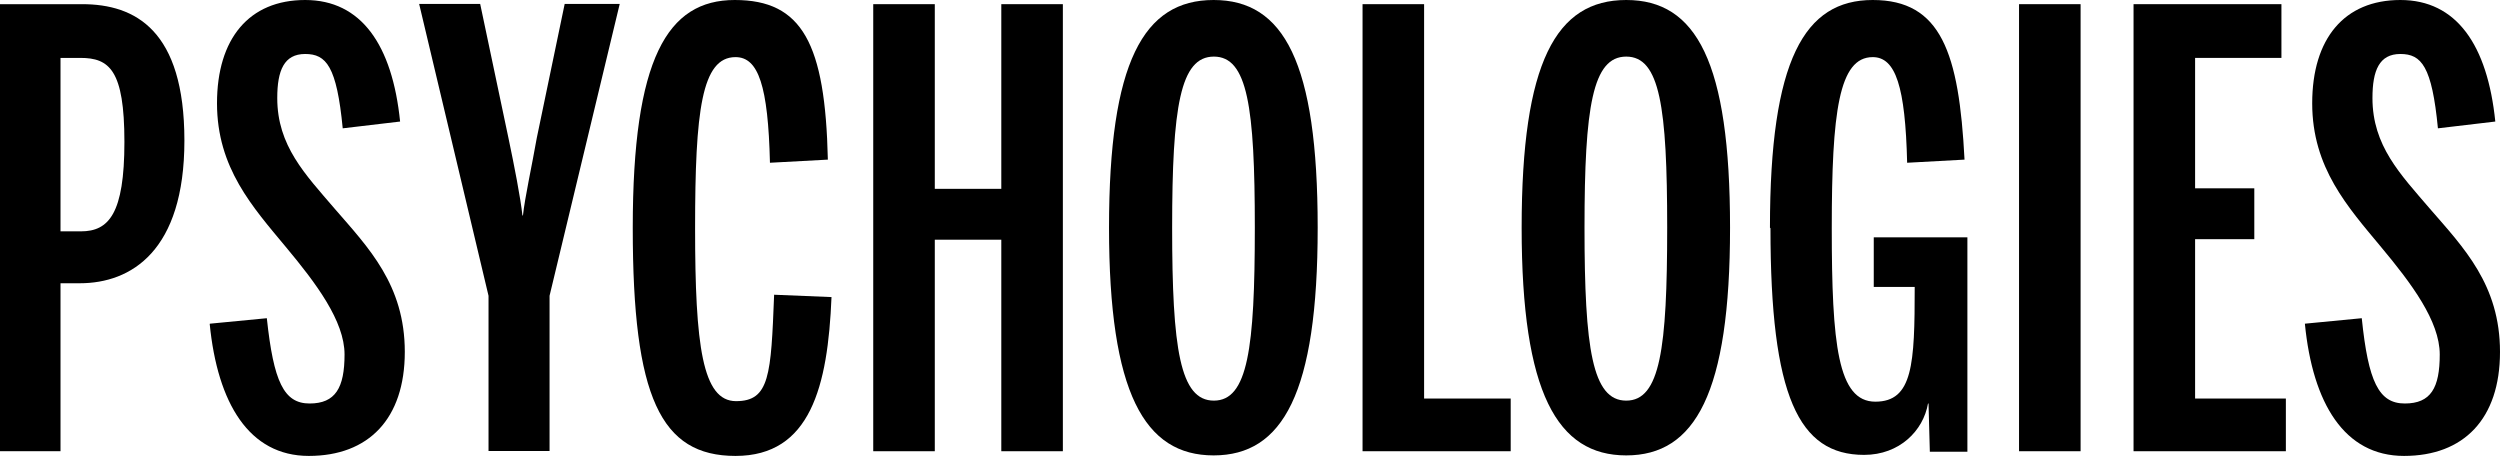
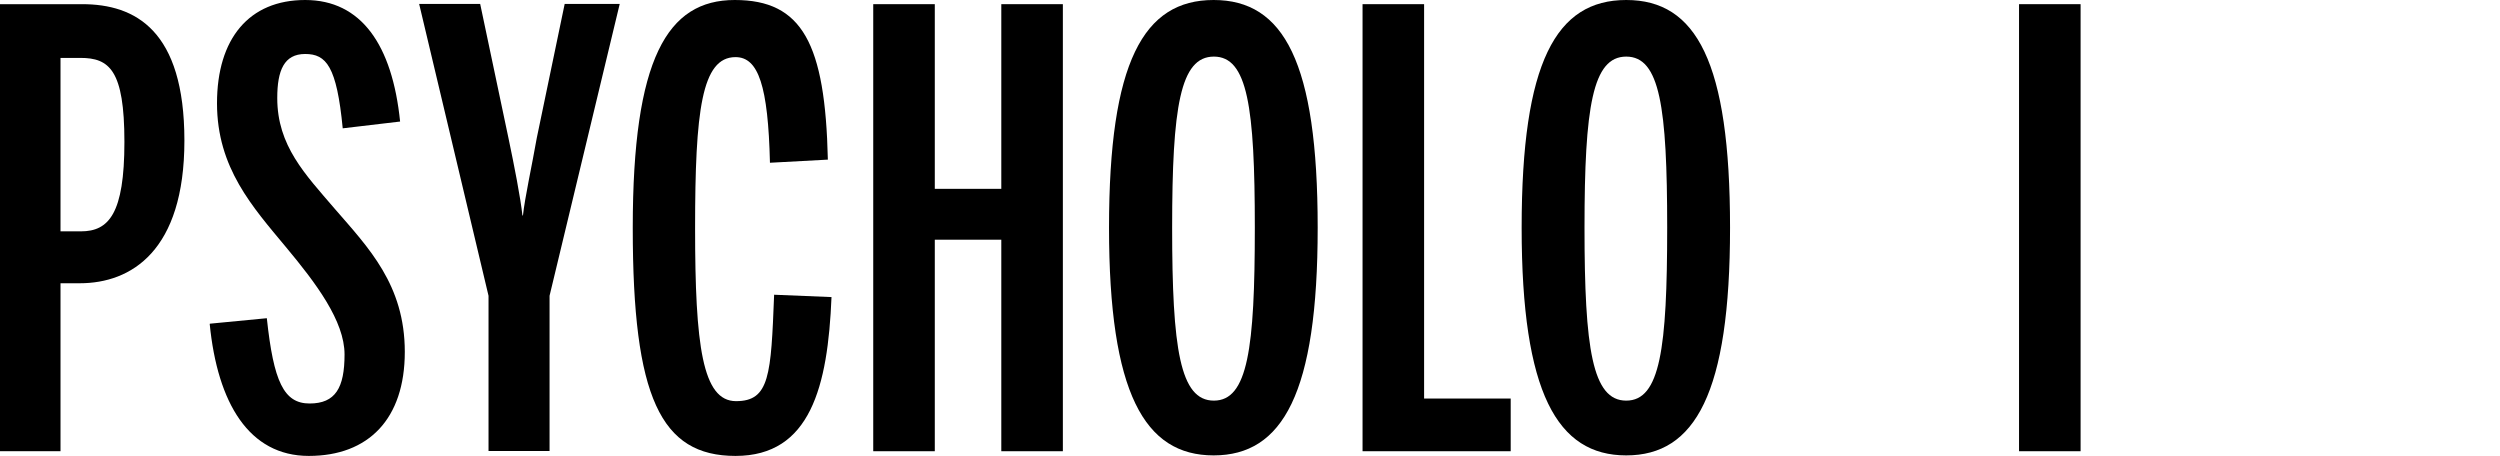
<svg xmlns="http://www.w3.org/2000/svg" id="Calque_1" version="1.1" viewBox="0 0 958.5 174.8">
  <path d="M31,88.7c10.7,0,16.7-6.7,16.7-34.3s-5.8-32.2-16.9-32.2h-7.6v66.5h7.9-.1ZM0,1.6h31.5c20.4,0,39.2,10,39.2,52.3s-20.4,54.7-40.1,54.7h-7.4v64.4H0V1.6Z" />
  <path d="M80.5,124.1l21.8-2.1c2.6,24.3,6.5,32.7,16.4,32.7s13.4-6,13.4-18.8-10.9-27.3-22.5-41.2c-12.7-15.3-26.4-30.3-26.4-55.1S95.5,0,117,0s33.4,17.2,36.4,46.6l-22,2.6c-2.3-23.8-6.3-28.5-14.4-28.5s-10.7,6.3-10.7,16.9c0,18.3,10.7,29.2,22,42.4,13,15,26.9,29.2,26.9,54.9s-13.9,39.9-36.8,39.9-35-20.2-38-50.6" />
  <path d="M187.3,113.4L160.7,1.5h23.4l10.9,51.7c2.1,10,4.6,22.7,5.3,29.4h.2c.7-6.7,3.5-19.4,5.3-29.7L216.5,1.5h21.1l-26.9,111.9v59.5h-23.4v-59.5h0Z" />
  <path d="M242.6,87.3C242.6,22.5,255.8,0,281.7,0s34.7,16.7,35.7,61.2l-22.2,1.2c-.7-29.4-4.4-40.5-13.2-40.5-13,0-15.5,20.6-15.5,65.6s2.8,66.3,15.7,66.3,13.4-10,14.6-40.8l22,.9c-1.4,34.3-8.1,60.9-36.8,60.9s-39.4-22.5-39.4-87.3" />
  <polygon points="334.8 1.6 358.4 1.6 358.4 72.4 383.9 72.4 383.9 1.6 407.5 1.6 407.5 173 383.9 173 383.9 91.9 358.4 91.9 358.4 173 334.8 173 334.8 1.6" />
  <path d="M481.1,87.3c0-46.3-2.8-65.6-15.7-65.6s-16,19.2-16,65.6,3,66.3,16,66.3,15.7-20,15.7-66.3M425.2,87.3c0-63.5,13.2-87.3,40.1-87.3s39.9,23.8,39.9,87.3-13.4,87.3-39.9,87.3-40.1-23.9-40.1-87.3" />
  <polygon points="522.4 1.6 546 1.6 546 152.8 579.2 152.8 579.2 173 522.4 173 522.4 1.6" />
  <path d="M639.2,87.3c0-46.3-2.8-65.6-15.7-65.6s-16,19.2-16,65.6,3,66.3,16,66.3,15.7-20,15.7-66.3M583.4,87.3c0-63.5,13.2-87.3,40.1-87.3s39.8,23.8,39.8,87.3-13.4,87.3-39.8,87.3-40.1-23.9-40.1-87.3" />
-   <path d="M678.6,87.3c0-64.4,13.2-87.3,39.4-87.3s33.1,20.2,35.2,61.2l-22,1.2c-.7-29.2-4.4-40.5-13.2-40.5-13,0-15.7,21.1-15.7,65.6s2.3,66.5,16.7,66.5,15.1-14.4,15.1-44h-15.7v-19h35.9v82.2h-14.4l-.5-18.5h-.2c-1.8,10.4-10.9,19.7-24.5,19.7-25.1,0-35.9-22.5-35.9-86.9" />
  <rect x="774.1" y="1.6" width="23.6" height="171.4" />
-   <polygon points="818 1.6 874.7 1.6 874.7 22.2 841.6 22.2 841.6 72.2 864.3 72.2 864.3 91.7 841.6 91.7 841.6 152.8 876.4 152.8 876.4 173 818 173 818 1.6" />
-   <path d="M883.7,124.1l21.8-2.1c2.5,24.3,6.5,32.7,16.5,32.7s13.4-6,13.4-18.8-10.9-27.3-22.5-41.2c-12.7-15.3-26.4-30.3-26.4-55.1S898.8,0,920.3,0s33.4,17.2,36.4,46.6l-22,2.6c-2.3-23.8-6.3-28.5-14.4-28.5s-10.7,6.3-10.7,16.9c0,18.3,10.7,29.2,22,42.4,13,15,26.9,29.2,26.9,54.9s-13.9,39.9-36.8,39.9-35-20.2-38-50.6" />
</svg>